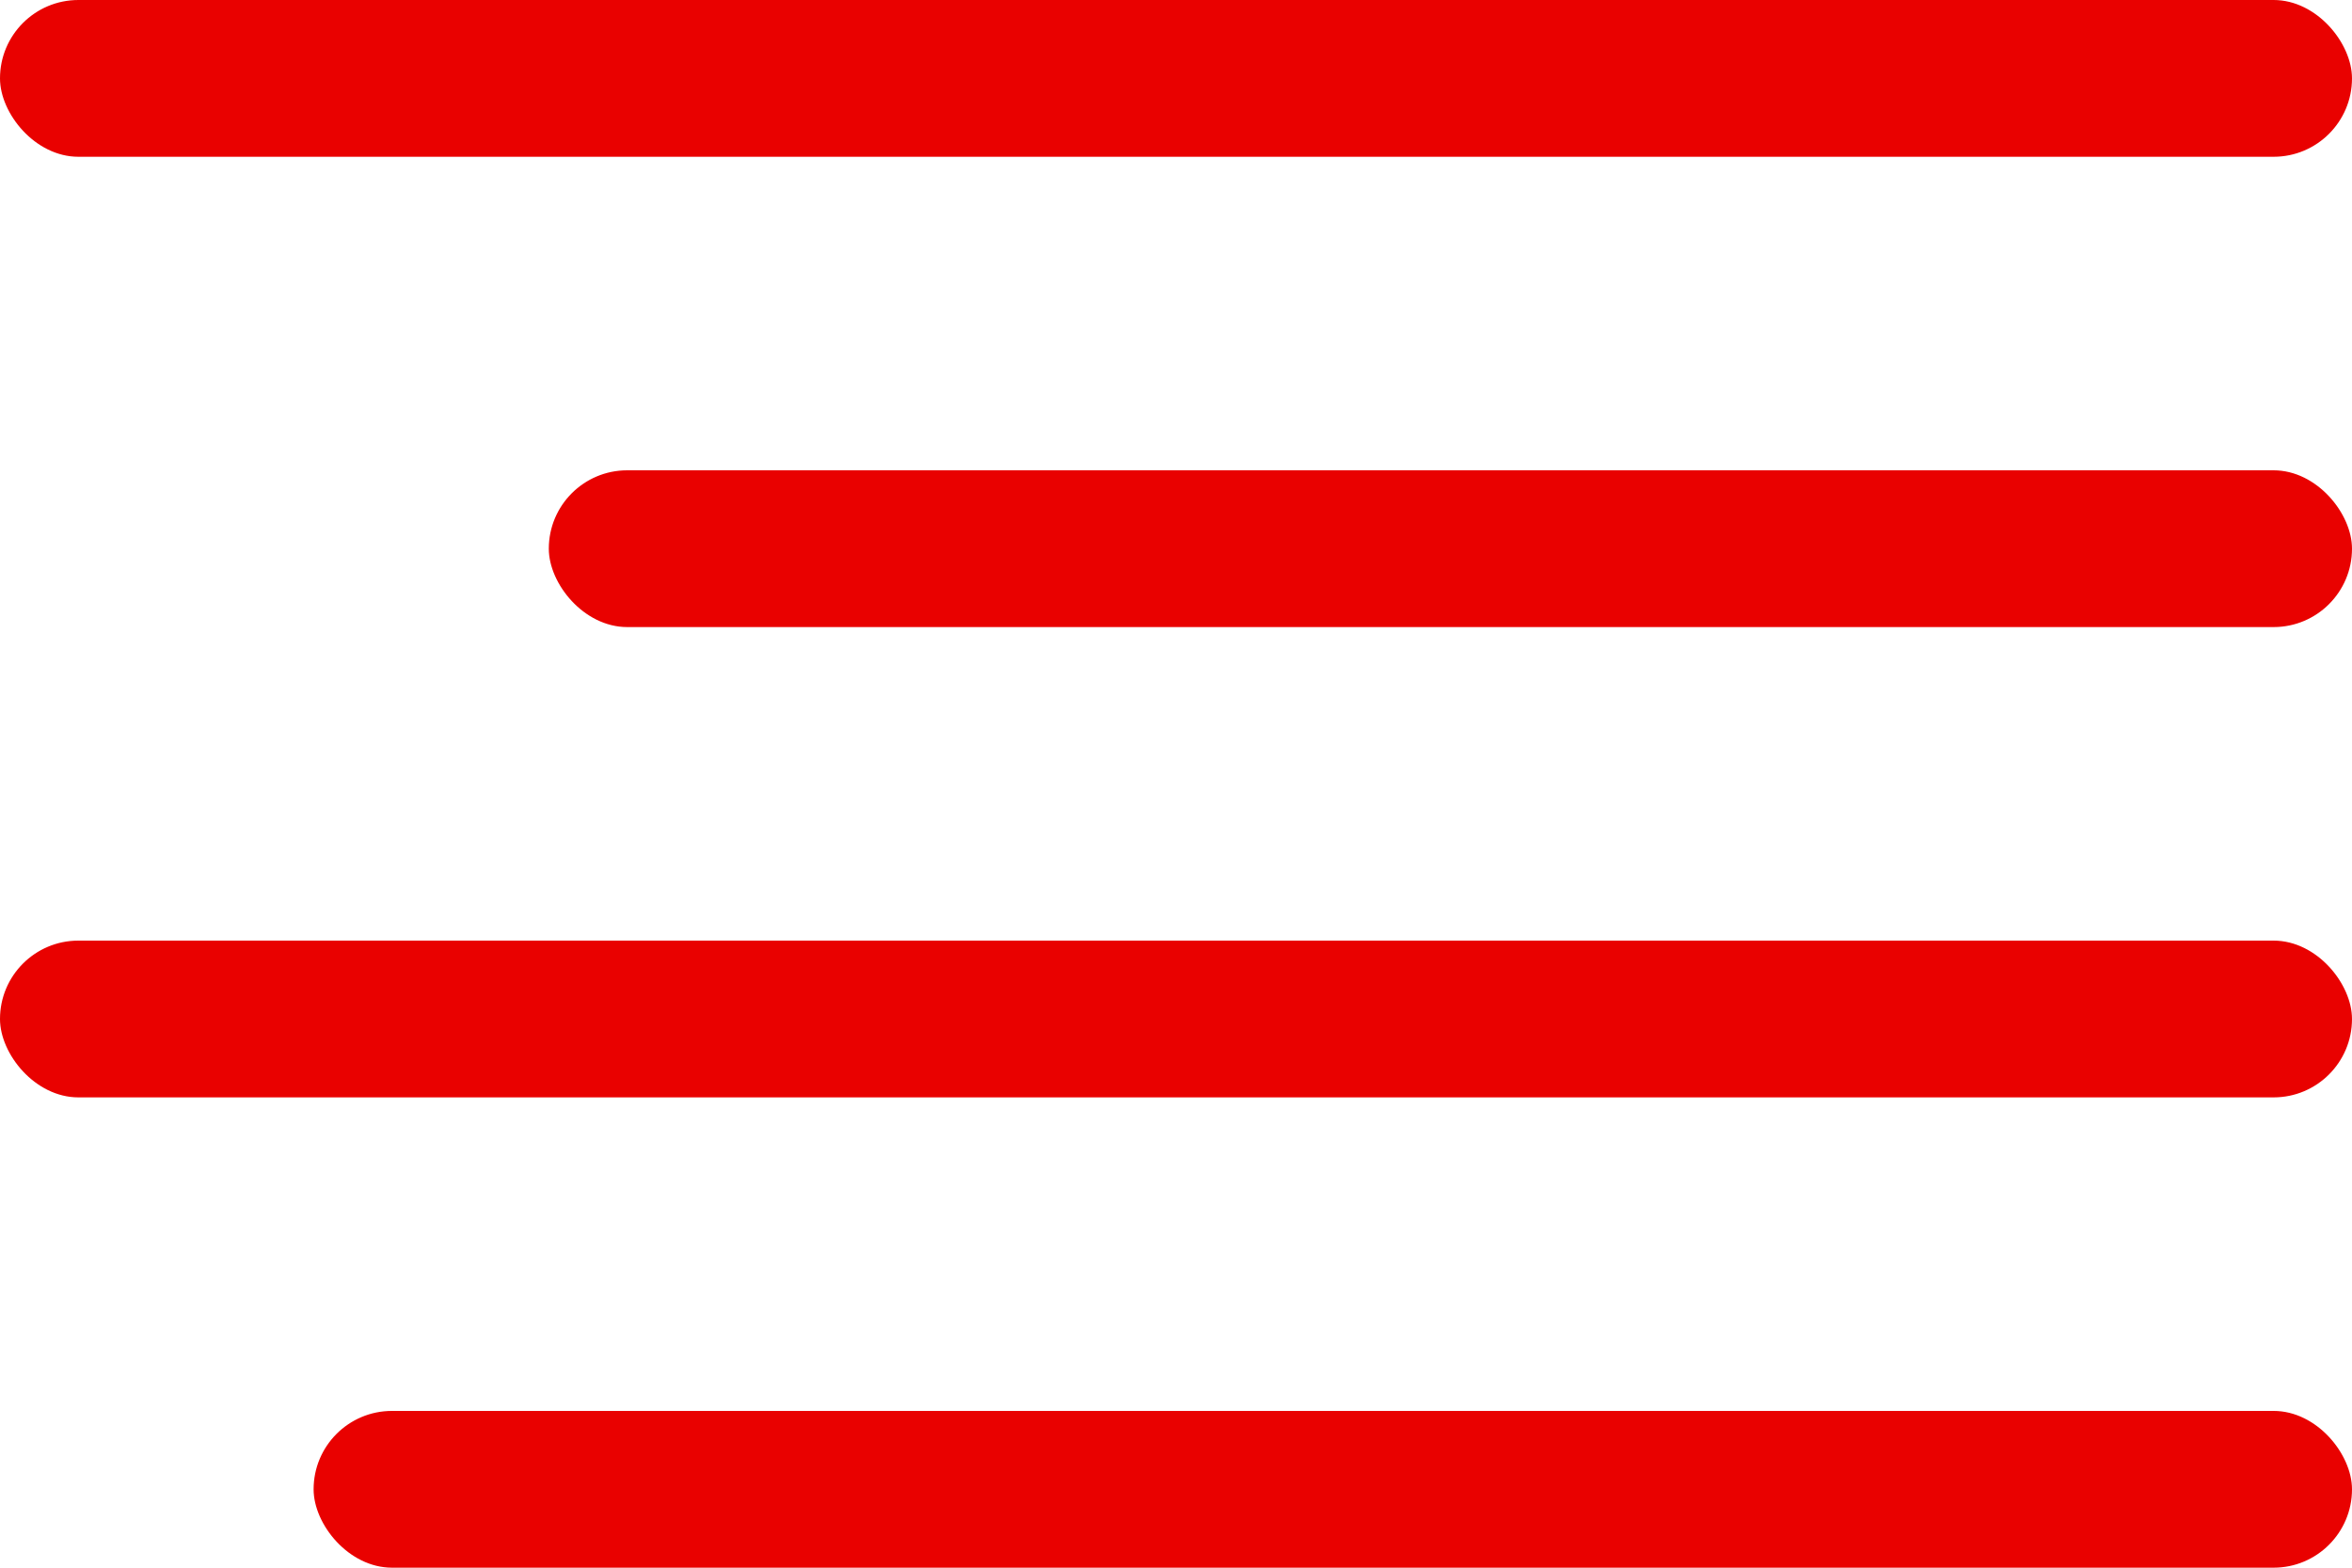
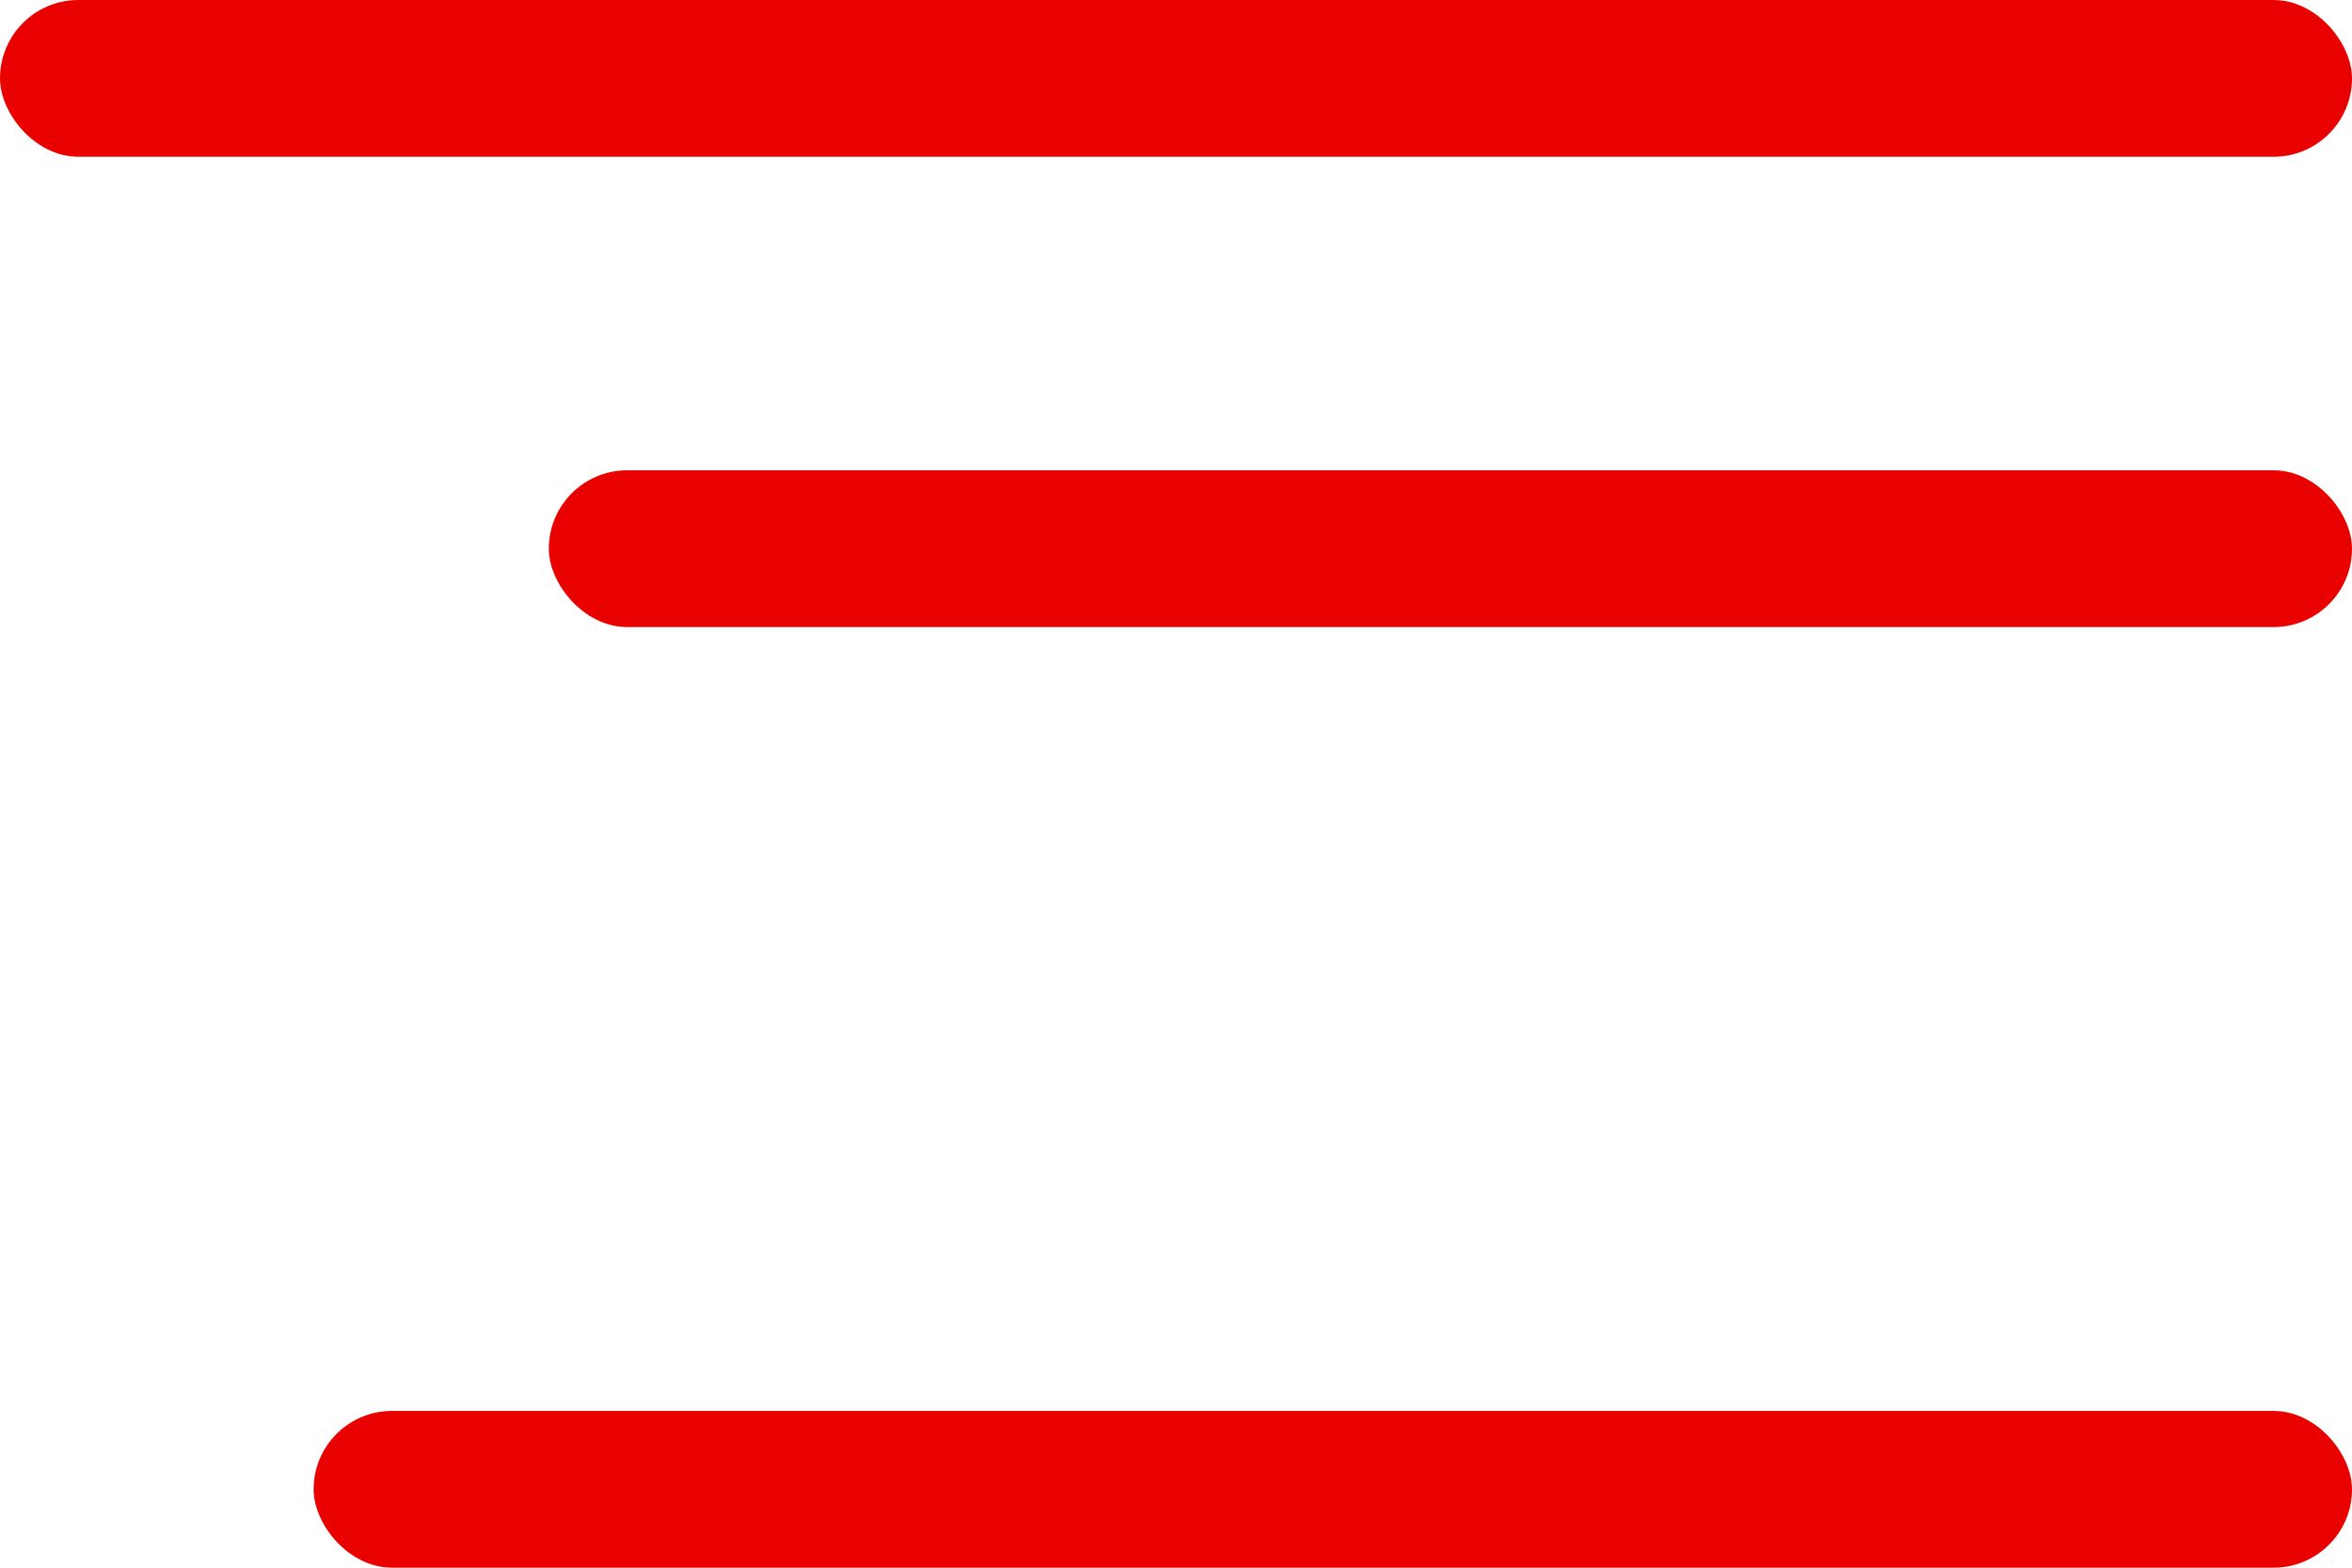
<svg xmlns="http://www.w3.org/2000/svg" width="30" height="20" viewBox="0 0 30 20" fill="none">
  <rect width="30" height="2" rx="1" fill="#E90100" />
  <rect x="7" y="6" width="23" height="2" rx="1" fill="#E90100" />
-   <rect y="12" width="30" height="2" rx="1" fill="#E90100" />
  <rect x="4" y="18" width="26" height="2" rx="1" fill="#E90100" />
</svg>